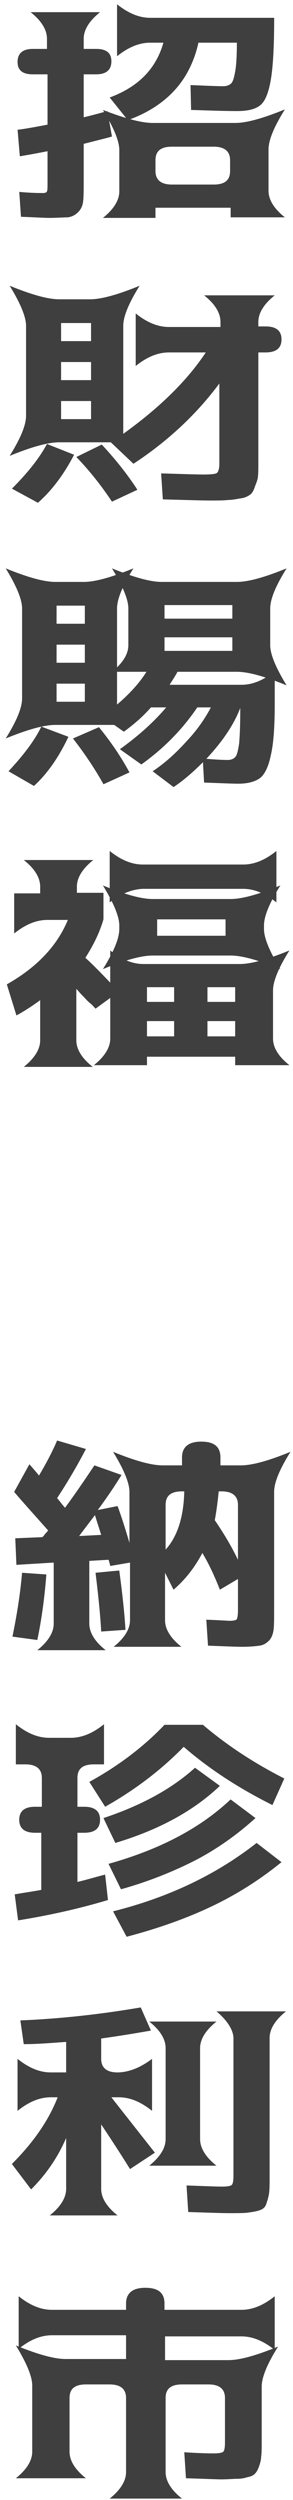
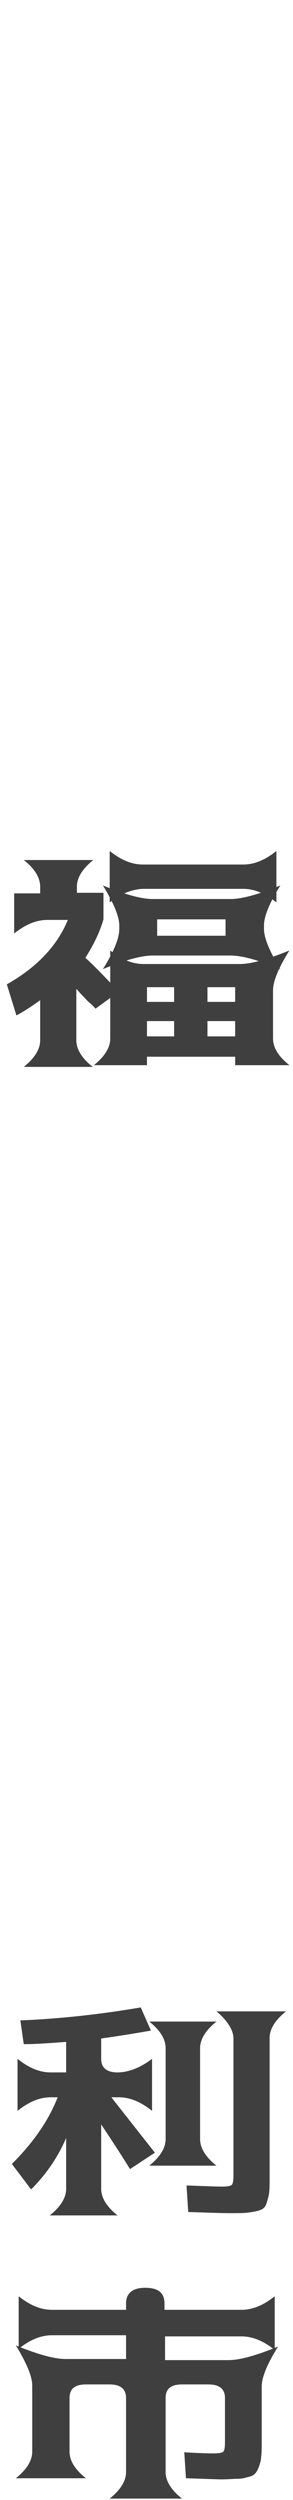
<svg xmlns="http://www.w3.org/2000/svg" width="47" height="401" viewBox="0 0 47 401" fill="none">
-   <path d="M1.996 262.518C2.721 258.982 3.265 255.537 3.537 252.273L7.436 252.545C7.164 256.081 6.711 259.617 5.985 263.062L1.996 262.518ZM2.268 239.308L4.716 234.865C5.351 235.591 5.895 236.225 6.257 236.679C7.436 234.684 8.433 232.78 9.159 231.058L13.782 232.418C12.422 235.047 10.881 237.676 9.159 240.305C9.431 240.577 9.793 241.121 10.428 241.847C11.969 239.761 13.51 237.495 15.142 235.047L19.494 236.588C18.497 238.22 17.228 240.124 15.686 242.209L18.86 241.575C19.494 243.297 20.129 245.292 20.764 247.468V239.308C20.764 237.857 19.857 235.681 18.134 232.871C21.67 234.322 24.299 235.047 26.113 235.047H29.195V233.778C29.195 232.146 30.192 231.239 32.278 231.239C34.363 231.239 35.36 232.055 35.36 233.778V235.047H38.624C40.438 235.047 43.067 234.322 46.603 232.871C44.789 235.772 43.973 237.857 43.973 239.308V258.166C43.973 259.617 43.973 260.705 43.883 261.43C43.792 262.155 43.52 262.79 43.157 263.153C42.704 263.606 42.251 263.878 41.616 263.969C40.981 264.059 40.075 264.15 38.896 264.15C37.718 264.15 35.904 264.059 33.366 263.969L33.094 259.798C35.36 259.889 36.63 259.979 36.811 259.979C37.446 259.979 37.899 259.889 37.99 259.707C38.08 259.526 38.171 259.073 38.171 258.257V253.27L35.27 254.993C34.454 252.908 33.547 250.913 32.459 249.1C31.28 251.366 29.739 253.361 27.835 254.993L26.475 252.273V259.889C26.475 261.339 27.382 262.79 29.105 264.15H18.225C20.038 262.699 20.854 261.249 20.854 259.889V250.641L17.681 251.185C17.59 250.732 17.5 250.46 17.409 250.188L14.326 250.369V260.433C14.326 261.883 15.233 263.334 16.956 264.694H5.985C7.799 263.243 8.615 261.793 8.615 260.433V250.641L2.631 251.004L2.449 246.742L6.801 246.561C6.892 246.47 7.073 246.289 7.255 246.017C7.436 245.836 7.617 245.654 7.708 245.473C5.623 243.116 3.809 241.121 2.268 239.308ZM16.23 246.198C15.777 244.748 15.414 243.66 15.233 243.025C14.689 243.751 13.782 244.929 12.694 246.38L16.23 246.198ZM20.129 261.43L16.23 261.702C16.14 259.798 15.868 256.715 15.324 252.273L19.131 251.91C19.585 255.265 19.948 258.438 20.129 261.43ZM26.566 248.556C28.47 246.47 29.467 243.297 29.558 239.217H29.195C27.382 239.217 26.566 239.943 26.566 241.393V248.556ZM34.454 243.841C35.814 245.836 37.083 247.921 38.171 250.188V241.393C38.171 239.943 37.264 239.217 35.542 239.217H35.088C34.907 240.94 34.726 242.391 34.454 243.841Z" fill="#3F3F3F" />
-   <path d="M16.684 283.008H15.052C13.239 283.008 12.423 283.734 12.423 285.184V289.808H13.511C15.234 289.808 16.05 290.534 16.05 291.893C16.05 293.253 15.234 293.979 13.511 293.979H12.423V301.866C13.964 301.504 15.415 301.05 16.866 300.688L17.319 304.768C12.786 306.128 7.981 307.216 2.903 308.032L2.359 303.861C3.81 303.589 5.261 303.408 6.621 303.136V293.979H5.623C3.901 293.979 3.085 293.253 3.085 291.893C3.085 290.534 3.901 289.808 5.623 289.808H6.711V285.184C6.711 283.734 5.805 283.008 4.082 283.008H2.541V276.571C4.354 278.022 6.077 278.747 7.89 278.747H11.335C13.148 278.747 14.871 278.022 16.684 276.571V283.008ZM29.468 280.198C25.841 283.915 21.671 287.088 16.866 289.808L14.327 285.819C18.951 283.28 23.031 280.198 26.385 276.662H32.55C36.268 279.835 40.619 282.736 45.606 285.275L43.702 289.536C38.262 286.816 33.548 283.734 29.468 280.198ZM16.594 291.621C22.577 289.627 27.473 286.998 31.281 283.552L35.27 286.454C31.1 290.443 25.479 293.525 18.497 295.611L16.594 291.621ZM17.41 298.965C25.479 296.699 32.006 293.344 36.993 288.63L40.982 291.621C38.081 294.251 34.908 296.517 31.462 298.331C27.927 300.144 23.937 301.776 19.404 303.045L17.41 298.965ZM18.135 306.581C27.201 304.314 34.817 300.597 41.163 295.611L45.153 298.693C41.707 301.504 37.99 303.861 34.001 305.765C30.012 307.669 25.479 309.301 20.311 310.661L18.135 306.581Z" fill="#3F3F3F" />
  <path d="M24.391 330.244V338.585C22.578 337.134 20.855 336.409 19.042 336.409H17.863C19.495 338.494 21.852 341.486 24.844 345.294L20.855 347.923C20.13 346.744 18.588 344.296 16.231 340.761V351.096C16.231 352.547 17.138 353.997 18.86 355.357H7.981C9.794 353.907 10.61 352.456 10.61 351.096V342.936C9.25 346.11 7.346 348.83 4.989 351.187L1.906 347.107C5.351 343.662 7.799 340.126 9.25 336.409H8.162C6.349 336.409 4.626 337.134 2.813 338.585V330.244C4.626 331.694 6.349 332.419 8.162 332.419H10.61V327.524C8.162 327.705 5.895 327.886 3.81 327.886L3.266 324.078C9.794 323.806 16.231 323.081 22.578 321.993L24.209 325.71C22.124 326.073 19.495 326.526 16.231 326.98V330.244C16.231 331.694 17.138 332.419 18.86 332.419H19.042C20.855 332.329 22.578 331.604 24.391 330.244ZM23.938 347.379C25.751 345.928 26.567 344.478 26.567 343.118V328.521C26.567 327.07 25.66 325.62 23.938 324.26H34.727C32.913 325.71 32.097 327.161 32.097 328.521V343.118C32.097 344.568 33.004 346.019 34.727 347.379H23.938ZM34.727 322.628H45.878C44.065 324.078 43.249 325.529 43.249 326.889V349.102C43.249 350.28 43.249 351.187 43.158 351.822C43.068 352.456 42.886 353 42.705 353.544C42.524 354.088 42.161 354.36 41.617 354.541C41.073 354.723 40.438 354.813 39.804 354.904C39.169 354.995 38.172 354.995 36.902 354.995C35.452 354.995 33.185 354.904 30.193 354.813L29.921 350.552C32.641 350.643 34.545 350.734 35.633 350.734C36.449 350.734 36.993 350.643 37.174 350.462C37.356 350.28 37.446 349.827 37.446 349.011V326.798C37.356 325.529 36.449 324.078 34.727 322.628Z" fill="#3F3F3F" />
  <path d="M44.065 376.936C42.252 375.485 40.529 374.76 38.716 374.76H26.476V378.568H36.631C38.444 378.568 41.073 377.843 44.609 376.392C42.796 379.293 41.98 381.378 41.98 382.829V391.714C41.98 392.711 41.98 393.527 41.889 394.071C41.889 394.615 41.708 395.159 41.526 395.703C41.345 396.157 41.164 396.519 40.892 396.791C40.62 397.063 40.257 397.245 39.713 397.335C39.169 397.517 38.625 397.607 37.99 397.607C37.356 397.607 36.54 397.698 35.452 397.698C34.817 397.698 32.913 397.607 29.831 397.517L29.559 393.346C32.369 393.527 33.911 393.527 34.273 393.527C35.089 393.527 35.633 393.437 35.815 393.255C35.996 393.074 36.087 392.621 36.087 391.714V384.642C36.087 383.192 35.18 382.466 33.457 382.466H29.196C27.383 382.466 26.567 383.192 26.567 384.642V396.519C26.567 397.97 27.474 399.42 29.196 400.78H17.591C19.404 399.33 20.22 397.879 20.22 396.519V384.642C20.22 383.192 19.314 382.466 17.591 382.466H13.783C11.97 382.466 11.154 383.192 11.154 384.642V393.255C11.154 394.706 12.061 396.157 13.783 397.517H2.541C4.354 396.066 5.17 394.615 5.17 393.255V382.648C5.17 381.197 4.264 379.021 2.541 376.211C6.077 377.661 8.706 378.387 10.519 378.387H20.22V374.579H8.343C6.53 374.579 4.808 375.304 2.994 376.755V368.323C4.808 369.773 6.53 370.499 8.343 370.499H20.22V369.501C20.22 367.87 21.218 366.963 23.303 366.963C25.388 366.963 26.386 367.779 26.386 369.501V370.499H38.716C40.529 370.499 42.252 369.773 44.065 368.323V376.936Z" fill="#3F3F3F" />
-   <path d="M7.805 34.953C7.17 34.953 5.72 34.862 3.362 34.771L3.09 30.782C5.085 30.963 6.354 30.963 6.898 30.963C7.261 30.963 7.442 30.873 7.533 30.691C7.624 30.51 7.624 30.057 7.624 29.15V24.254C6.264 24.526 4.813 24.798 3.181 25.07L2.818 20.809C3.725 20.718 5.266 20.446 7.624 19.993V11.924H5.266C3.634 11.924 2.818 11.289 2.818 9.929C2.818 8.569 3.634 7.844 5.266 7.844H7.533V6.212C7.533 4.762 6.626 3.311 4.904 1.951H16.055C14.242 3.402 13.426 4.852 13.426 6.212V7.844H15.421C17.053 7.844 17.869 8.479 17.869 9.839C17.869 11.199 17.053 11.924 15.421 11.924H13.426V18.814C14.967 18.452 16.237 18.089 17.234 17.817L17.959 21.897C17.415 22.078 15.874 22.441 13.426 23.076V28.969C13.426 30.51 13.426 31.598 13.335 32.323C13.245 33.049 12.973 33.593 12.519 34.046C12.066 34.499 11.522 34.771 10.887 34.862C10.162 34.862 9.165 34.953 7.805 34.953ZM24.94 33.321V34.953H16.509C18.322 33.502 19.138 32.051 19.138 30.691V24.073C19.138 22.622 18.231 20.446 16.509 17.636C20.044 18.996 22.674 19.721 24.487 19.721H37.724C39.537 19.721 42.166 18.996 45.702 17.545C43.889 20.446 43.073 22.532 43.073 23.982V30.601C43.073 32.051 43.98 33.502 45.702 34.862H36.999V33.321H24.94ZM37.996 17.817C36.001 17.817 33.553 17.726 30.652 17.636L30.561 13.646C32.919 13.737 34.641 13.828 35.82 13.828C36.364 13.828 36.817 13.646 37.089 13.375C37.361 13.103 37.542 12.468 37.724 11.471C37.905 10.473 37.996 8.932 37.996 6.847H31.831C31.196 9.748 29.927 12.377 28.023 14.463C26.119 16.548 23.58 18.18 20.498 19.268L17.596 15.641C22.22 13.918 25.031 11.017 26.21 6.847H24.124C22.311 6.847 20.588 7.572 18.775 9.023V0.682C20.588 2.132 22.311 2.858 24.124 2.858H43.98C43.98 7.481 43.798 10.745 43.436 12.831C43.073 14.916 42.529 16.276 41.713 16.91C40.897 17.545 39.718 17.817 37.996 17.817ZM36.908 25.705C36.908 24.254 36.001 23.529 34.279 23.529H27.57C25.756 23.529 24.94 24.254 24.94 25.705V27.427C24.94 28.878 25.847 29.603 27.57 29.603H34.279C36.092 29.603 36.908 28.878 36.908 27.427V25.705Z" fill="#3F3F3F" />
-   <path d="M33.644 80.284C32.284 80.284 29.745 80.194 26.119 80.103L25.847 75.932C29.111 76.023 31.377 76.114 32.647 76.114C33.916 76.114 34.641 76.023 34.822 75.842C35.004 75.66 35.185 75.207 35.185 74.391V61.517C31.558 66.413 26.935 70.764 21.404 74.391L17.778 70.946H9.799H9.527C7.714 70.946 5.085 71.671 1.549 73.122C3.362 70.221 4.178 68.135 4.178 66.685V52.269C4.178 50.819 3.271 48.643 1.549 45.832C5.085 47.283 7.714 48.008 9.527 48.008H14.423C16.236 48.008 18.866 47.283 22.401 45.832C20.588 48.733 19.772 50.819 19.772 52.269V69.586C25.575 65.415 30.017 61.063 33.009 56.53H27.116C25.303 56.53 23.58 57.256 21.767 58.706V50.275C23.58 51.725 25.303 52.45 27.116 52.45H35.366V51.635C35.366 50.184 34.46 48.733 32.737 47.373H44.07C42.257 48.824 41.441 50.275 41.441 51.635V52.36H42.62C44.342 52.36 45.158 53.085 45.158 54.445C45.158 55.805 44.342 56.53 42.62 56.53H41.441V74.3C41.441 75.298 41.441 76.114 41.35 76.658C41.26 77.202 40.987 77.746 40.806 78.29C40.625 78.834 40.353 79.196 40.081 79.378C39.809 79.559 39.356 79.831 38.721 79.922C38.086 80.012 37.361 80.194 36.636 80.194C35.91 80.284 34.913 80.284 33.644 80.284ZM1.911 78.38C4.359 75.932 6.263 73.575 7.533 71.218L11.884 72.941C10.252 76.114 8.258 78.743 6.082 80.647L1.911 78.38ZM9.799 54.717H14.604V51.816H9.799V54.717ZM9.799 58.072V60.973H14.604V58.072H9.799ZM9.799 64.327V67.229H14.604V64.327H9.799ZM12.247 73.303L16.327 71.308C18.684 73.847 20.588 76.295 22.039 78.562L17.959 80.466C16.327 78.018 14.514 75.66 12.247 73.303Z" fill="#3F3F3F" />
-   <path d="M32.556 122.262C31.014 123.803 29.473 125.163 27.841 126.251L24.487 123.712C26.391 122.443 28.113 120.902 29.836 118.998C31.558 117.185 32.828 115.371 33.825 113.467H31.649C29.201 117.094 26.209 120.086 22.673 122.624L19.228 120.176C22.129 118.091 24.577 115.915 26.663 113.467H24.215C22.945 114.918 21.495 116.187 19.863 117.366L18.322 116.278H9.074H8.892C7.079 116.278 4.45 117.003 0.914 118.454C2.727 115.553 3.543 113.467 3.543 112.017V97.601C3.543 96.151 2.637 93.975 0.914 91.164C4.45 92.615 7.079 93.34 8.892 93.34H13.426C15.239 93.34 17.868 92.615 21.404 91.164C19.591 94.065 18.775 96.151 18.775 97.601V113.014C20.679 111.382 22.311 109.659 23.489 107.756H17.959C19.772 106.305 20.588 104.854 20.588 103.494V97.601C20.588 96.151 19.681 93.975 17.959 91.164C21.495 92.615 24.124 93.34 25.937 93.34H37.995C39.809 93.34 42.438 92.615 45.974 91.164C44.161 94.065 43.345 96.151 43.345 97.601V103.494C43.345 104.945 44.251 107.121 45.974 109.931C42.438 108.481 39.809 107.756 37.995 107.756H28.476C27.932 108.753 27.479 109.387 27.206 109.841H38.721C40.534 109.841 42.257 109.115 44.07 107.665V112.833C44.07 116.55 43.889 119.27 43.435 121.174C43.073 122.987 42.438 124.256 41.713 124.8C40.987 125.344 39.809 125.707 38.267 125.707C37.179 125.707 35.276 125.616 32.737 125.526L32.556 122.262ZM1.367 123.712C3.725 121.174 5.538 118.816 6.626 116.55L10.978 118.182C9.436 121.446 7.623 124.075 5.447 126.07L1.367 123.712ZM9.074 100.049H13.607V97.148H9.074V100.049ZM9.074 103.404V106.305H13.607V103.404H9.074ZM9.074 109.659V112.561H13.607V109.659H9.074ZM11.703 118.454L15.874 116.641C17.868 119.088 19.5 121.536 20.769 123.894L16.599 125.798C15.239 123.35 13.607 120.902 11.703 118.454ZM26.391 99.233H37.27V97.057H26.391V99.233ZM26.391 102.225V104.401H37.27V102.225H26.391ZM38.539 114.102V113.558C37.542 116.187 35.729 118.907 33.1 121.718C34.278 121.808 35.457 121.899 36.545 121.899C37.089 121.899 37.452 121.718 37.724 121.446C37.995 121.174 38.177 120.448 38.358 119.27C38.449 118.182 38.539 116.459 38.539 114.102Z" fill="#3F3F3F" />
  <path d="M12.245 143.206H16.597V147.467C15.963 149.643 14.965 151.638 13.696 153.632C14.603 154.448 15.963 155.808 17.685 157.622V152.454C19.498 153.904 21.221 154.63 23.034 154.63H38.447C40.261 154.63 42.89 153.904 46.426 152.454C44.612 155.355 43.796 157.44 43.796 158.891V166.597C43.796 168.048 44.703 169.499 46.426 170.859H37.722V169.499H23.578V170.859H15.056C16.869 169.408 17.685 167.957 17.685 166.597V160.07L15.328 161.792C15.056 161.52 14.784 161.158 14.421 160.886C14.059 160.614 13.696 160.16 13.243 159.707C12.789 159.254 12.517 158.891 12.245 158.619V166.869C12.245 168.32 13.152 169.771 14.875 171.131H3.814C5.627 169.68 6.443 168.229 6.443 166.869V160.432C5.083 161.43 3.814 162.246 2.635 162.88L1.094 157.894C5.899 155.174 9.163 151.729 10.885 147.558H7.622C5.808 147.558 4.086 148.283 2.272 149.734V143.297H6.443V142.209C6.443 140.758 5.536 139.308 3.814 137.948H14.965C13.152 139.398 12.336 140.849 12.336 142.209V143.206H12.245ZM25.21 153.27H24.485C22.672 153.27 20.043 153.995 16.507 155.446C18.32 152.545 19.136 150.459 19.136 149.009V148.465C19.136 147.014 18.229 144.838 16.507 142.028C20.043 143.478 22.672 144.203 24.485 144.203H36.997C38.81 144.203 41.439 143.478 44.975 142.028C43.162 144.929 42.346 147.014 42.346 148.465V149.009C42.346 150.459 43.252 152.635 44.975 155.446C41.439 153.995 38.81 153.27 36.997 153.27H25.21ZM17.595 144.747V136.497C19.408 137.948 21.13 138.673 22.944 138.673H38.991C40.804 138.673 42.527 137.948 44.34 136.497V144.747C42.527 143.297 40.804 142.572 38.991 142.572H22.853C21.13 142.662 19.317 143.388 17.595 144.747ZM23.578 160.704H27.93V158.347H23.578V160.704ZM23.578 163.787V166.235H27.93V163.787H23.578ZM25.21 150.097H36.181V147.467H25.21V150.097ZM33.279 160.704H37.722V158.347H33.279V160.704ZM33.279 163.787V166.235H37.722V163.787H33.279Z" fill="#3F3F3F" />
</svg>